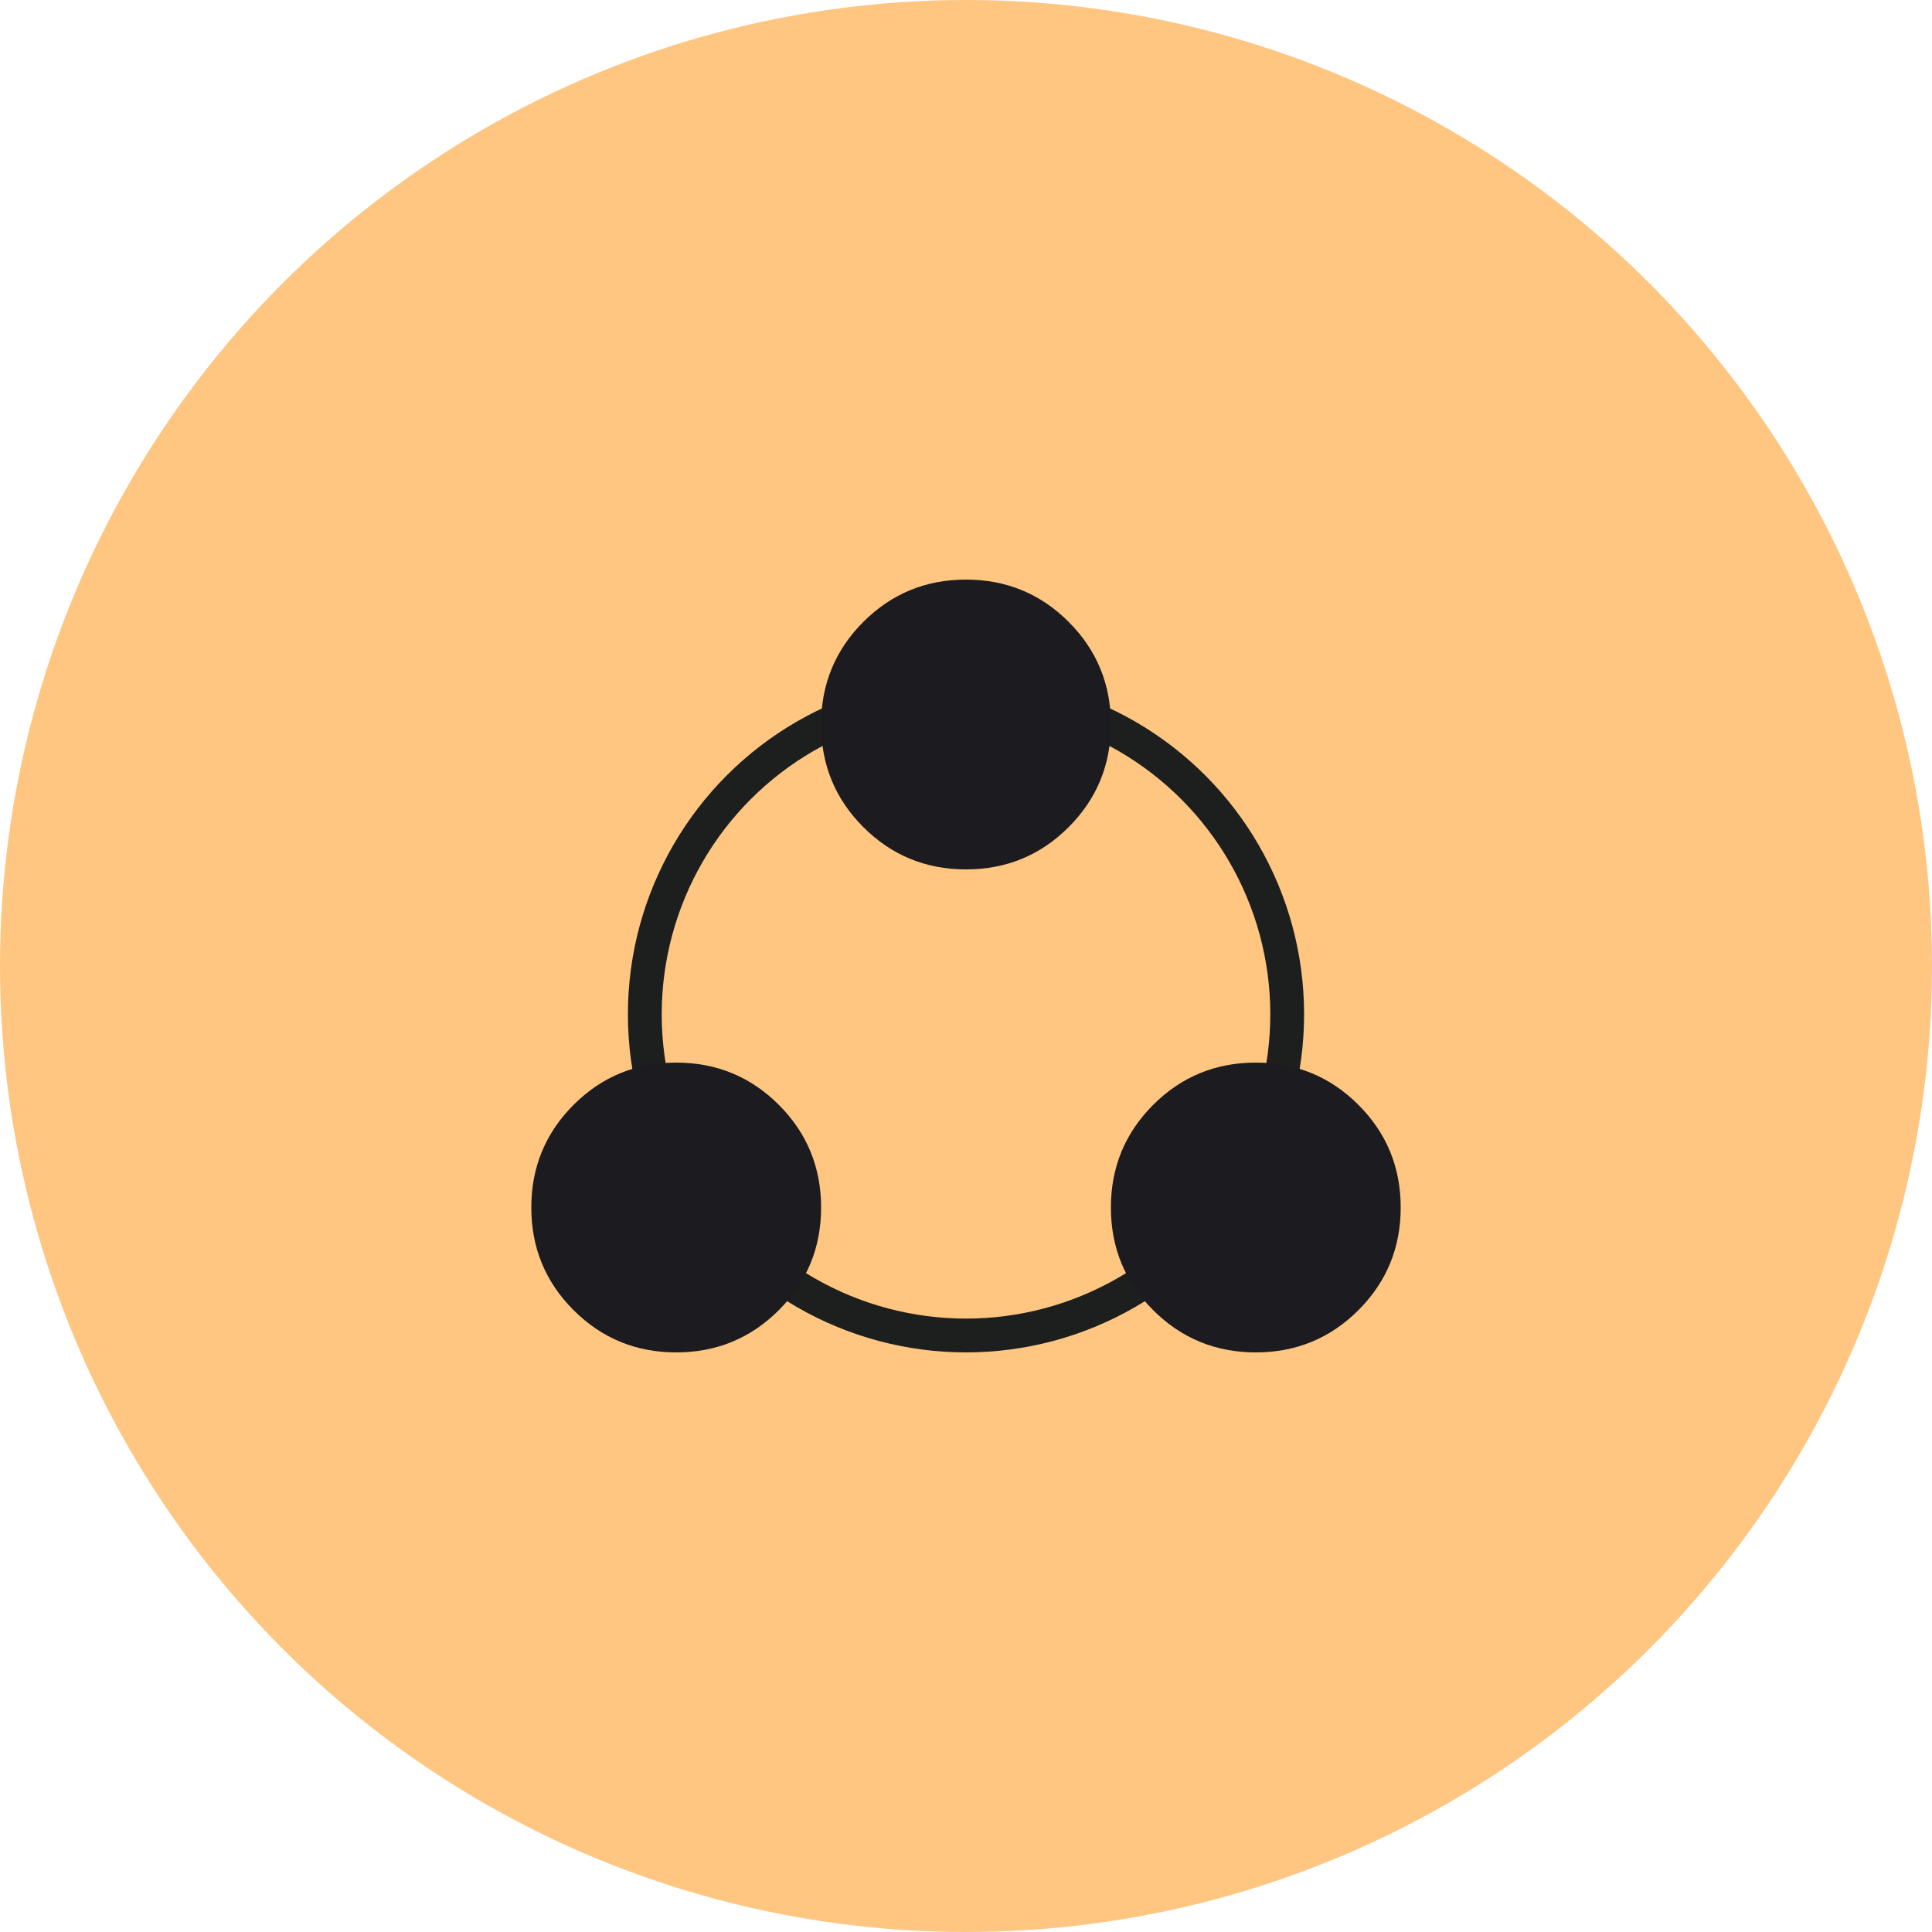
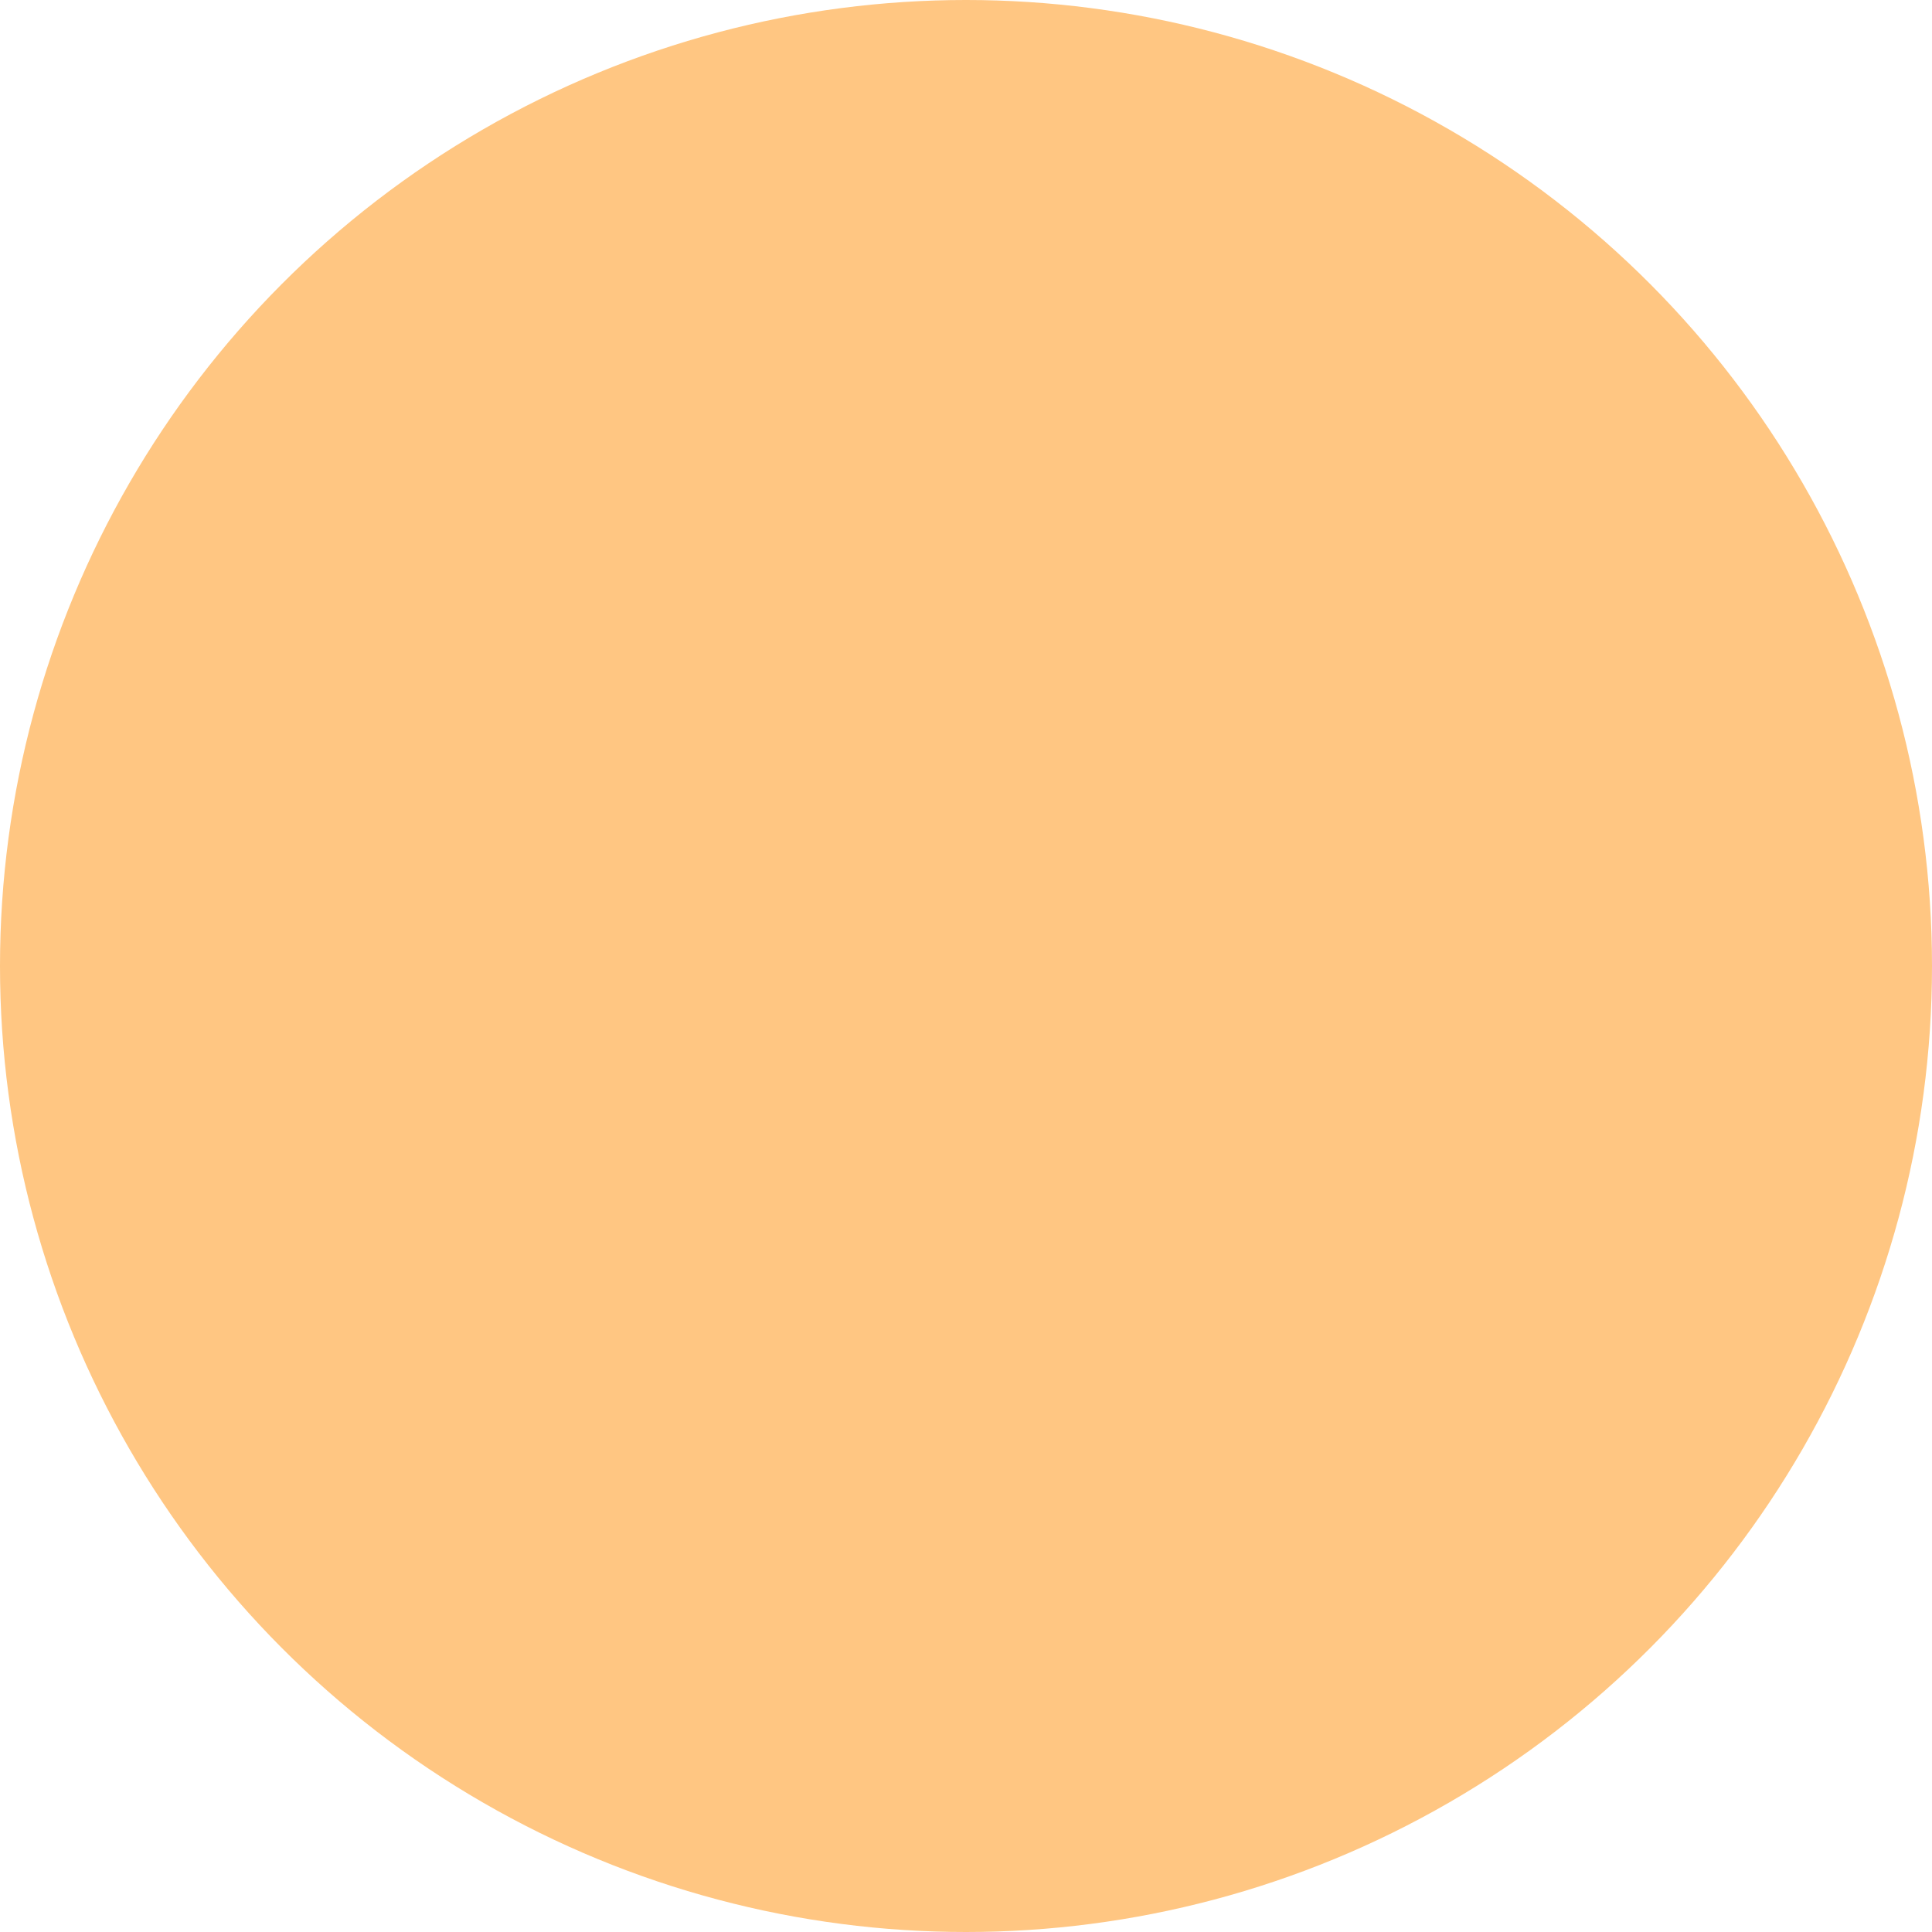
<svg xmlns="http://www.w3.org/2000/svg" width="40" height="40" viewBox="0 0 40 40" fill="none">
  <circle cx="20" cy="20" r="20" fill="#FFC682" />
-   <circle cx="20" cy="21" r="6.65" stroke="#1D1F1E" stroke-width="0.7" />
  <mask id="mask0_730_509" style="mask-type:alpha" maskUnits="userSpaceOnUse" x="8" y="8" width="24" height="24">
-     <rect x="8" y="8" width="24" height="24" fill="#D9D9D9" />
-   </mask>
+     </mask>
  <g mask="url(#mask0_730_509)">
-     <path d="M14 28C13.167 28 12.458 27.708 11.875 27.125C11.292 26.542 11 25.833 11 25C11 24.167 11.292 23.458 11.875 22.875C12.458 22.292 13.167 22 14 22C14.833 22 15.542 22.292 16.125 22.875C16.708 23.458 17 24.167 17 25C17 25.833 16.708 26.542 16.125 27.125C15.542 27.708 14.833 28 14 28ZM26 28C25.167 28 24.458 27.708 23.875 27.125C23.292 26.542 23 25.833 23 25C23 24.167 23.292 23.458 23.875 22.875C24.458 22.292 25.167 22 26 22C26.833 22 27.542 22.292 28.125 22.875C28.708 23.458 29 24.167 29 25C29 25.833 28.708 26.542 28.125 27.125C27.542 27.708 26.833 28 26 28ZM20 18C19.167 18 18.458 17.708 17.875 17.125C17.292 16.542 17 15.833 17 15C17 14.167 17.292 13.458 17.875 12.875C18.458 12.292 19.167 12 20 12C20.833 12 21.542 12.292 22.125 12.875C22.708 13.458 23 14.167 23 15C23 15.833 22.708 16.542 22.125 17.125C21.542 17.708 20.833 18 20 18Z" fill="#1C1B1F" />
-   </g>
+     </g>
</svg>